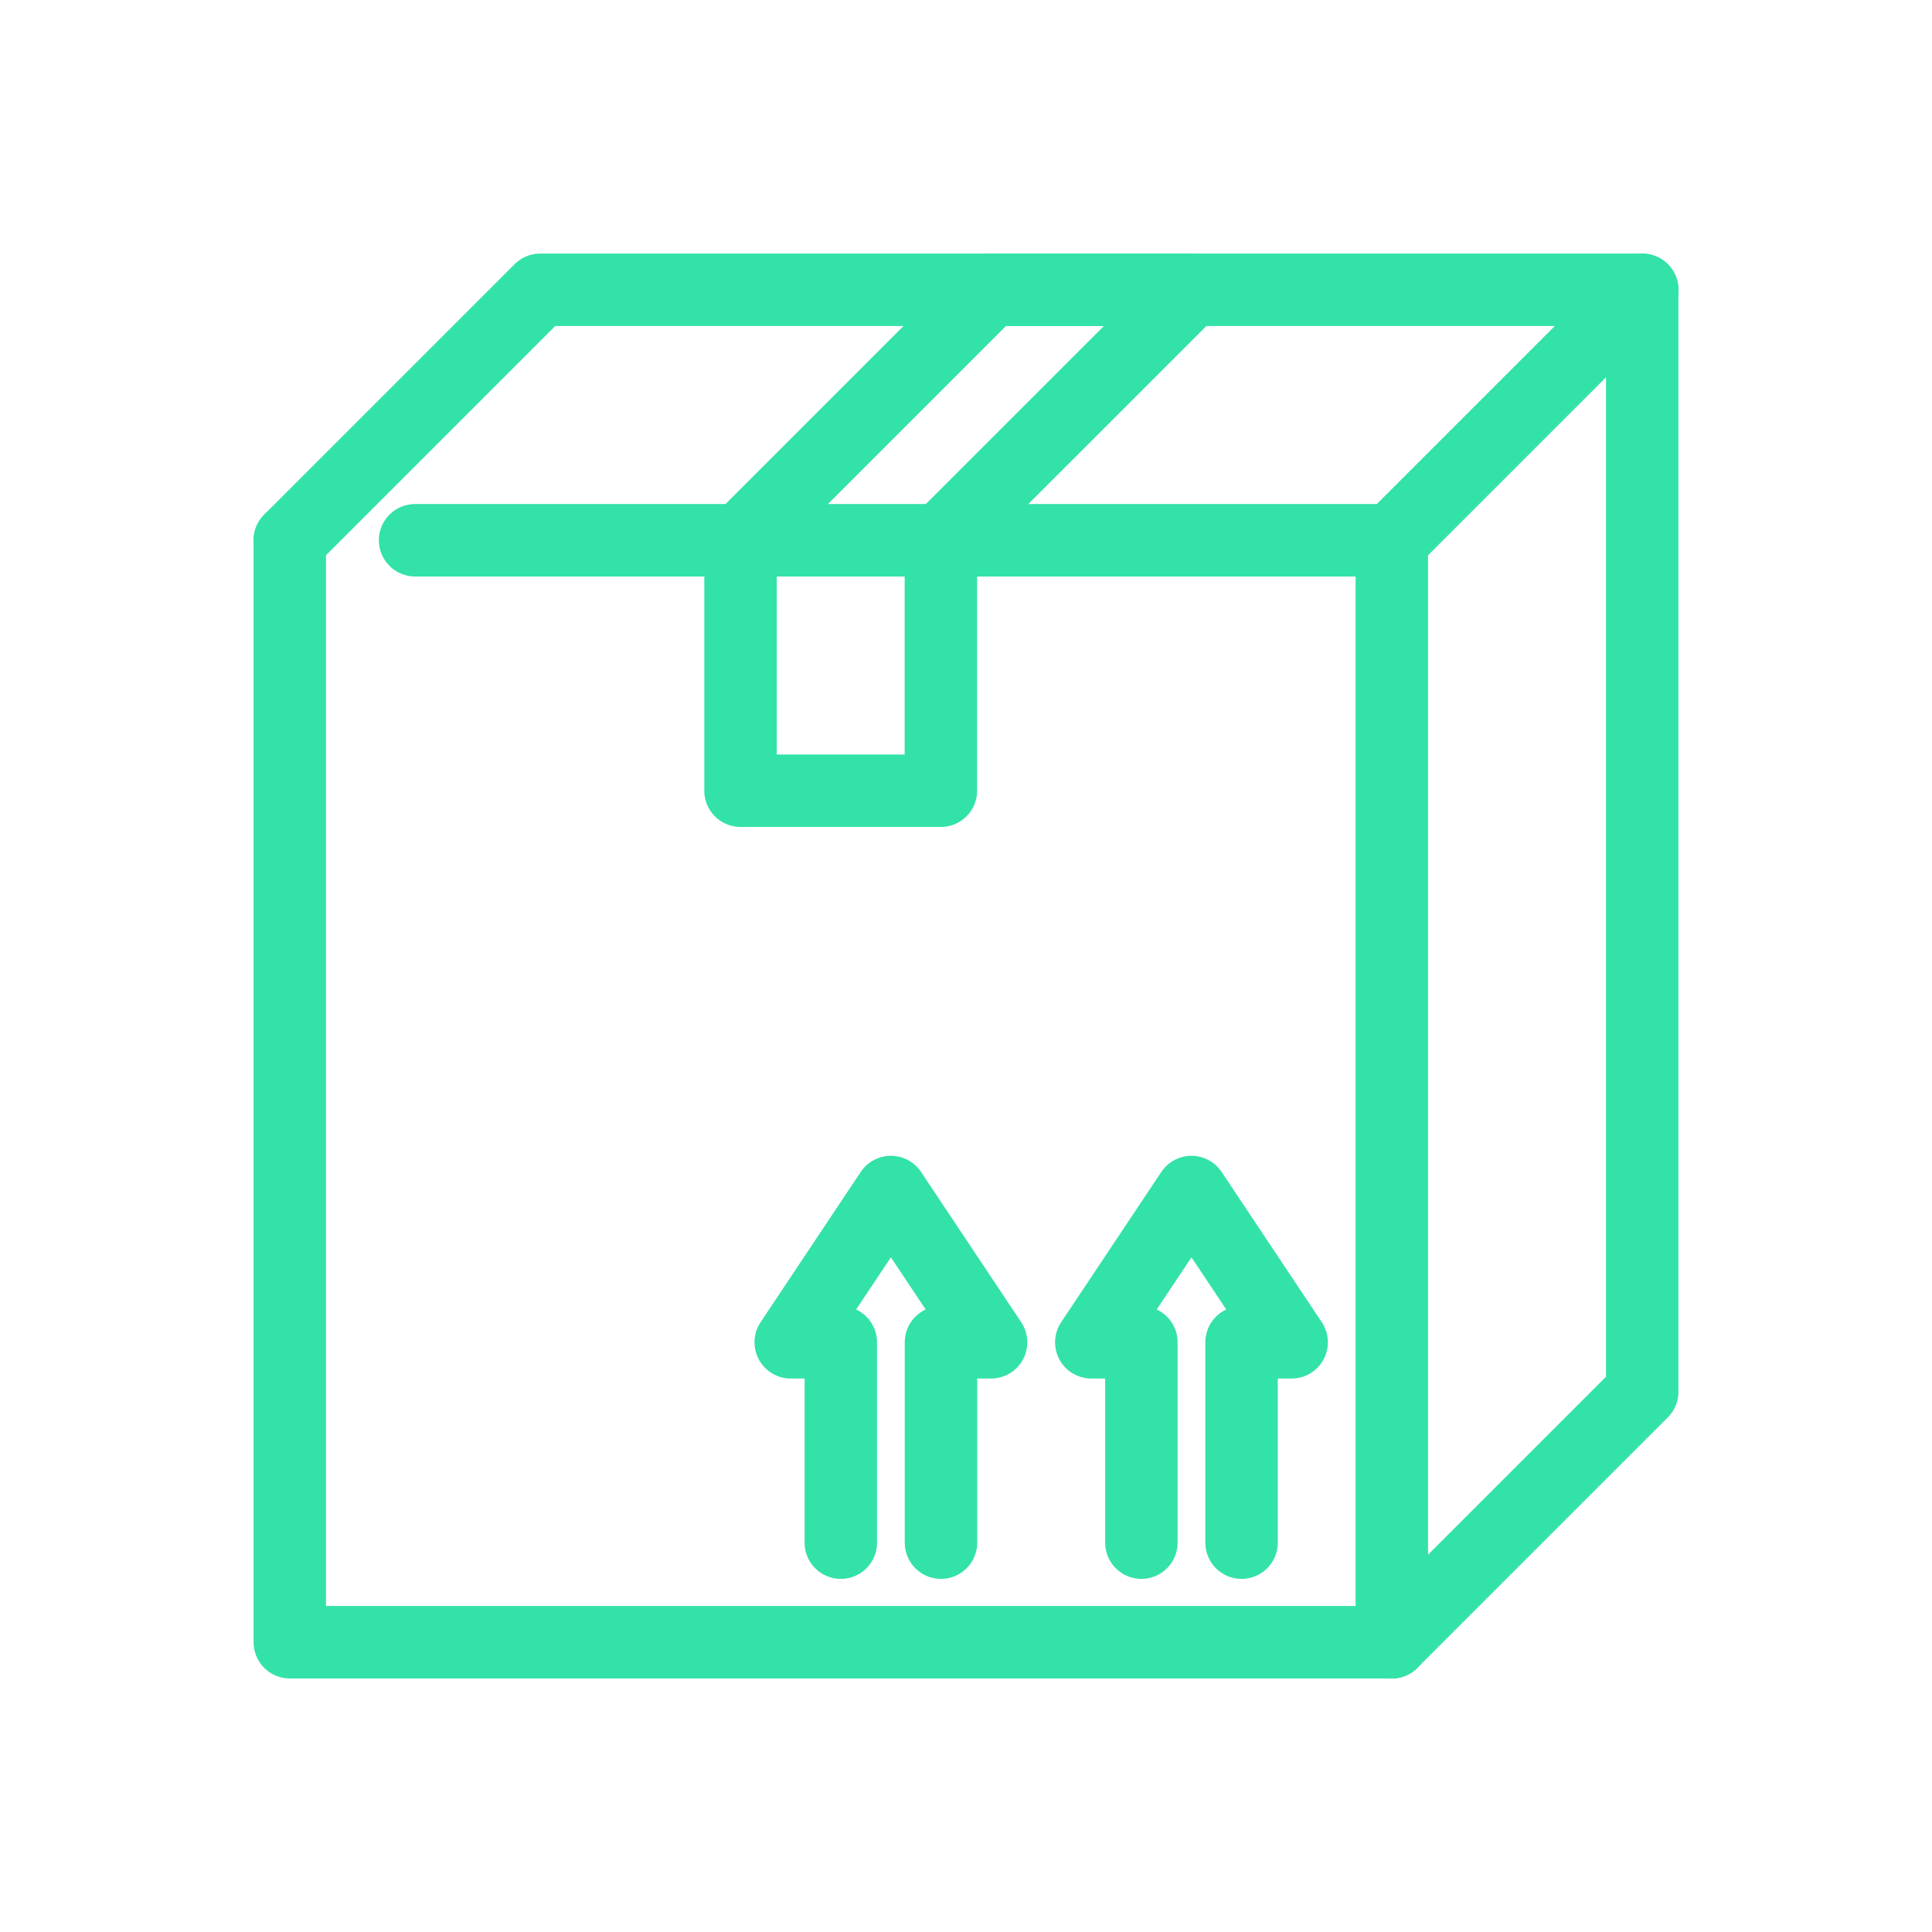
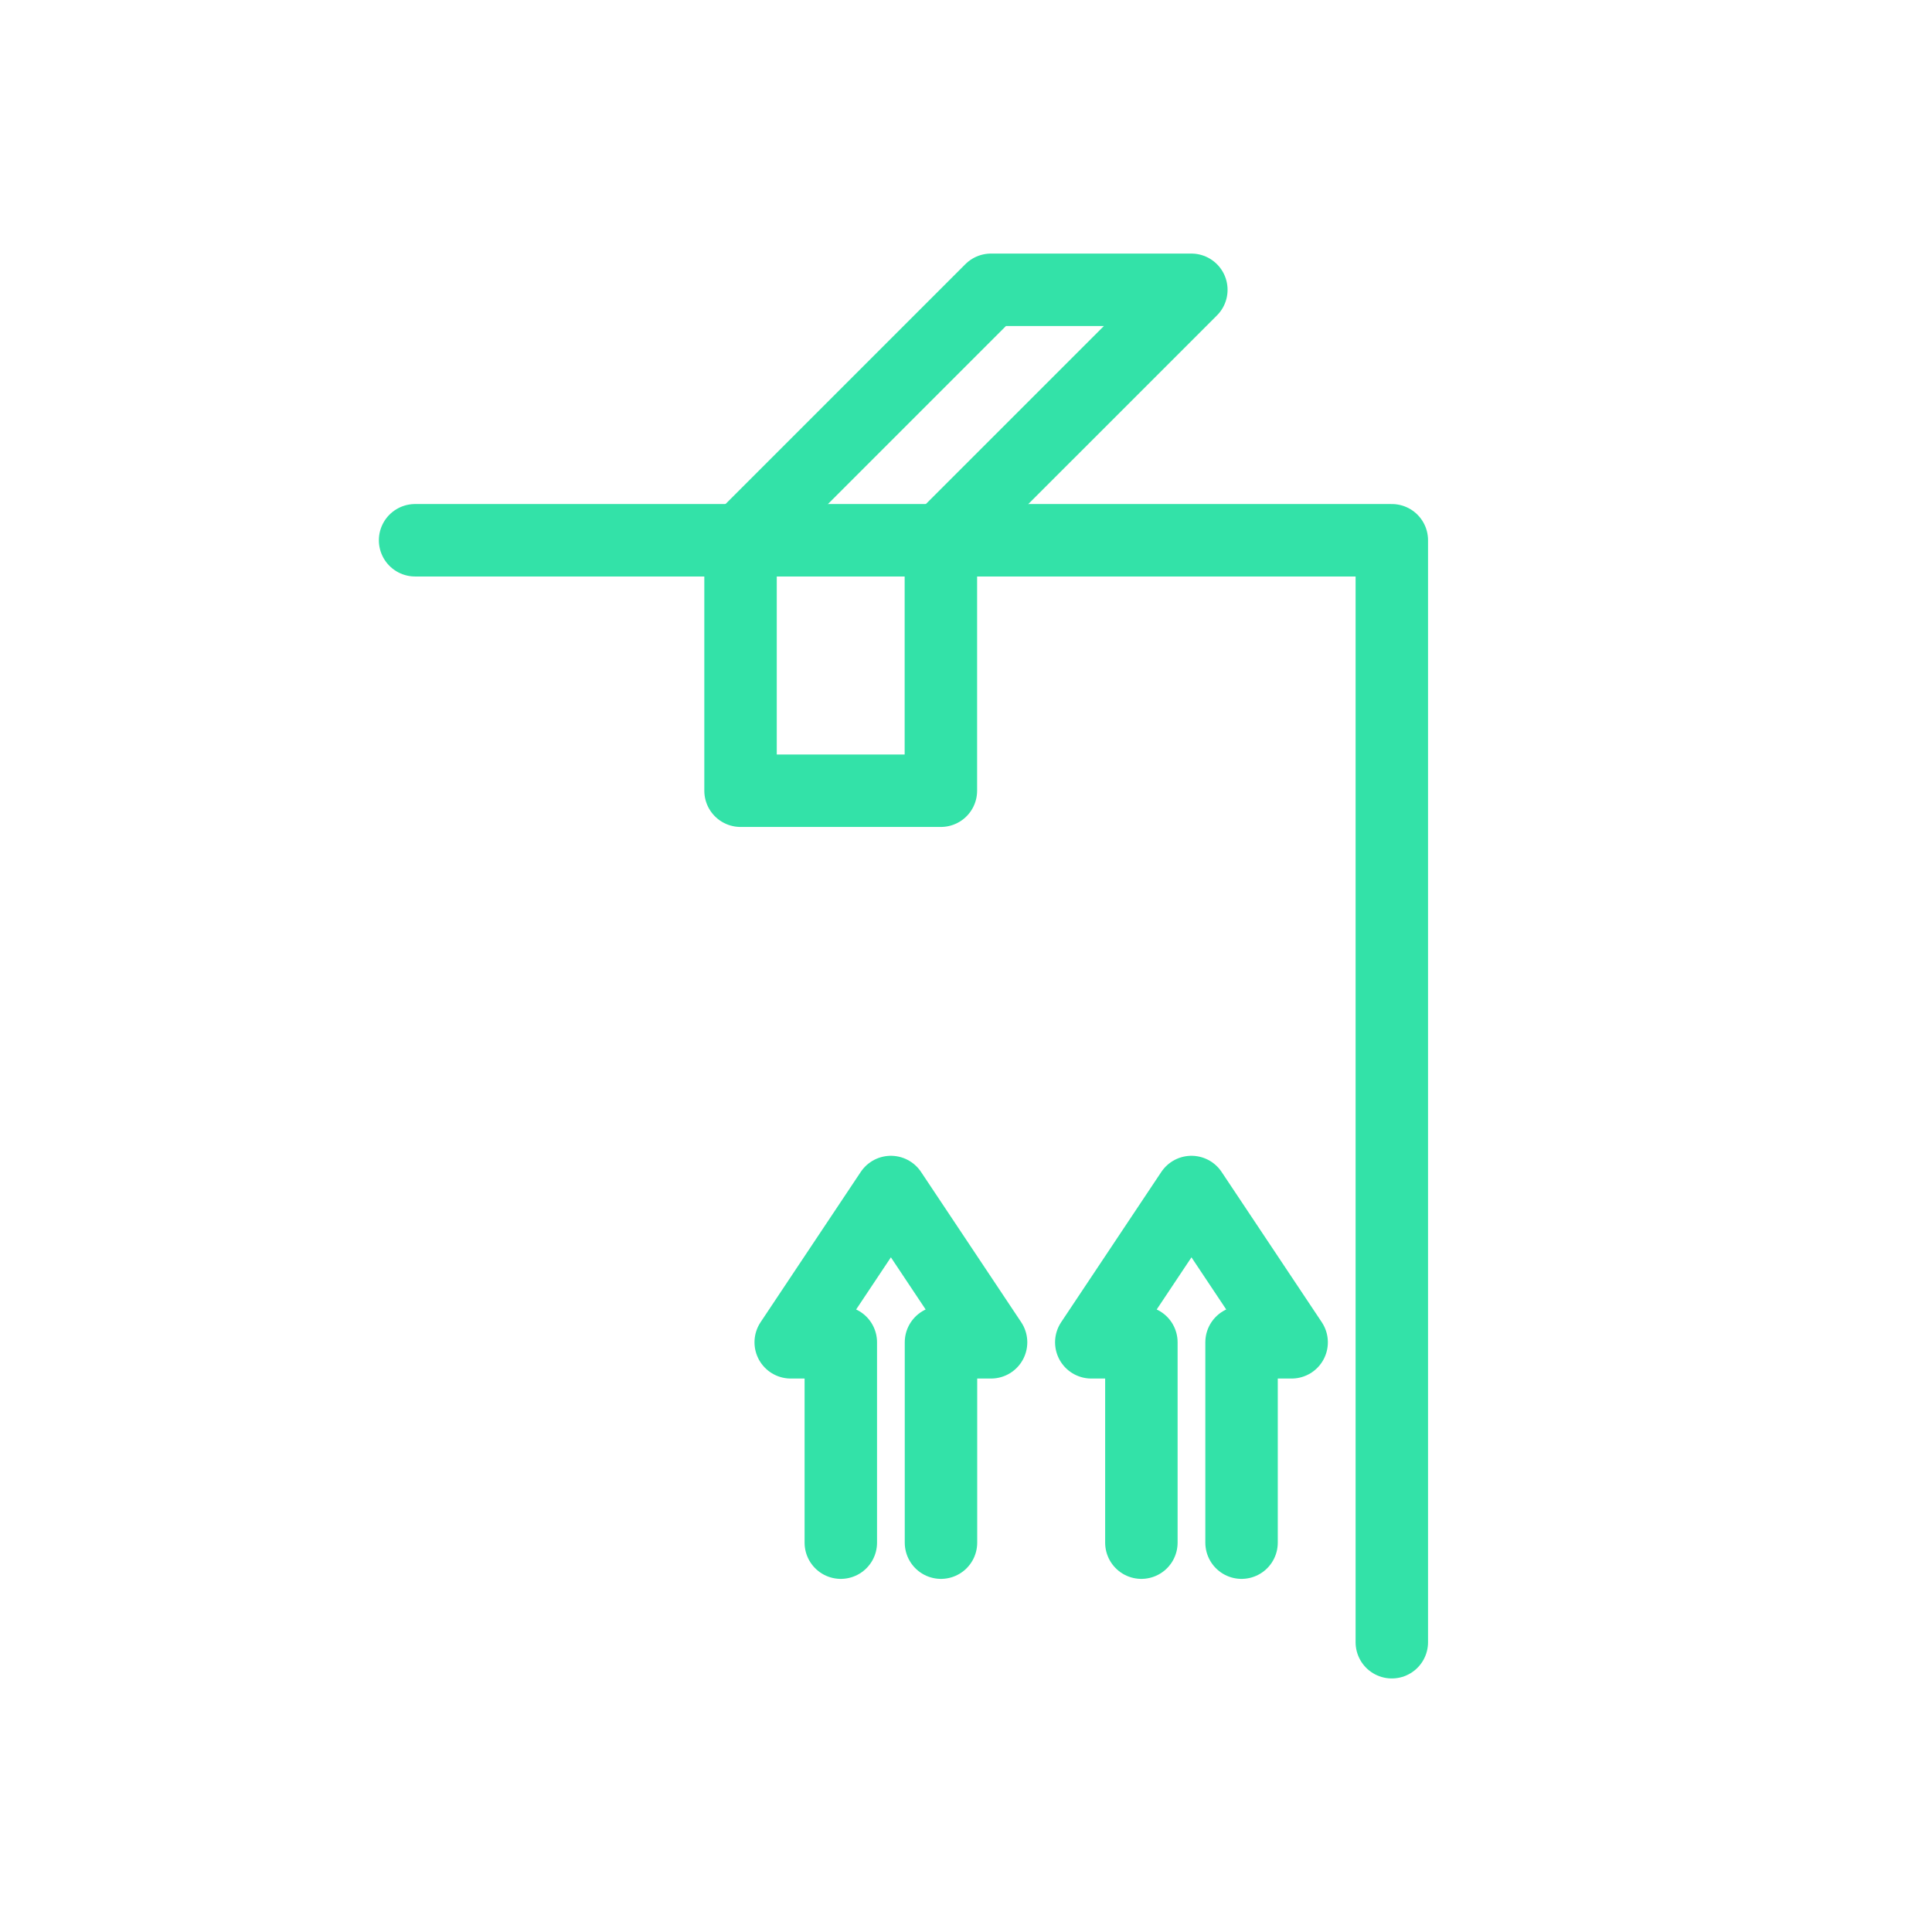
<svg xmlns="http://www.w3.org/2000/svg" width="80" height="80" viewBox="0 0 80 80" fill="none">
  <g opacity="0.8">
-     <path d="M57.63 68L68 57.63V12H22.37L12 22.37" stroke="#00DB92" stroke-width="3" stroke-miterlimit="10" stroke-linecap="round" stroke-linejoin="round" />
-     <path d="M12 22.371V68.001H57.63" stroke="#00DB92" stroke-width="3" stroke-miterlimit="10" stroke-linecap="round" stroke-linejoin="round" />
    <path d="M34.816 63.878V55.582H32.742L36.89 49.359L41.038 55.582H38.964V63.878" stroke="#00DB92" stroke-width="3" stroke-miterlimit="10" stroke-linecap="round" stroke-linejoin="round" />
    <path d="M47.262 63.878V55.582H45.188L49.336 49.359L53.484 55.582H51.41V63.878" stroke="#00DB92" stroke-width="3" stroke-miterlimit="10" stroke-linecap="round" stroke-linejoin="round" />
-     <path d="M57.633 22.37L68.003 12" stroke="#00DB92" stroke-width="3" stroke-miterlimit="10" stroke-linecap="round" stroke-linejoin="round" />
    <path d="M38.96 22.37L49.331 12H41.034L30.664 22.37" stroke="#00DB92" stroke-width="3" stroke-miterlimit="10" stroke-linecap="round" stroke-linejoin="round" />
    <path d="M30.664 22.371V32.742H38.96V22.371" stroke="#00DB92" stroke-width="3" stroke-miterlimit="10" stroke-linecap="round" stroke-linejoin="round" />
    <path d="M57.632 68.001V22.371H17.188" stroke="#00DB92" stroke-width="3" stroke-miterlimit="10" stroke-linecap="round" stroke-linejoin="round" />
  </g>
</svg>